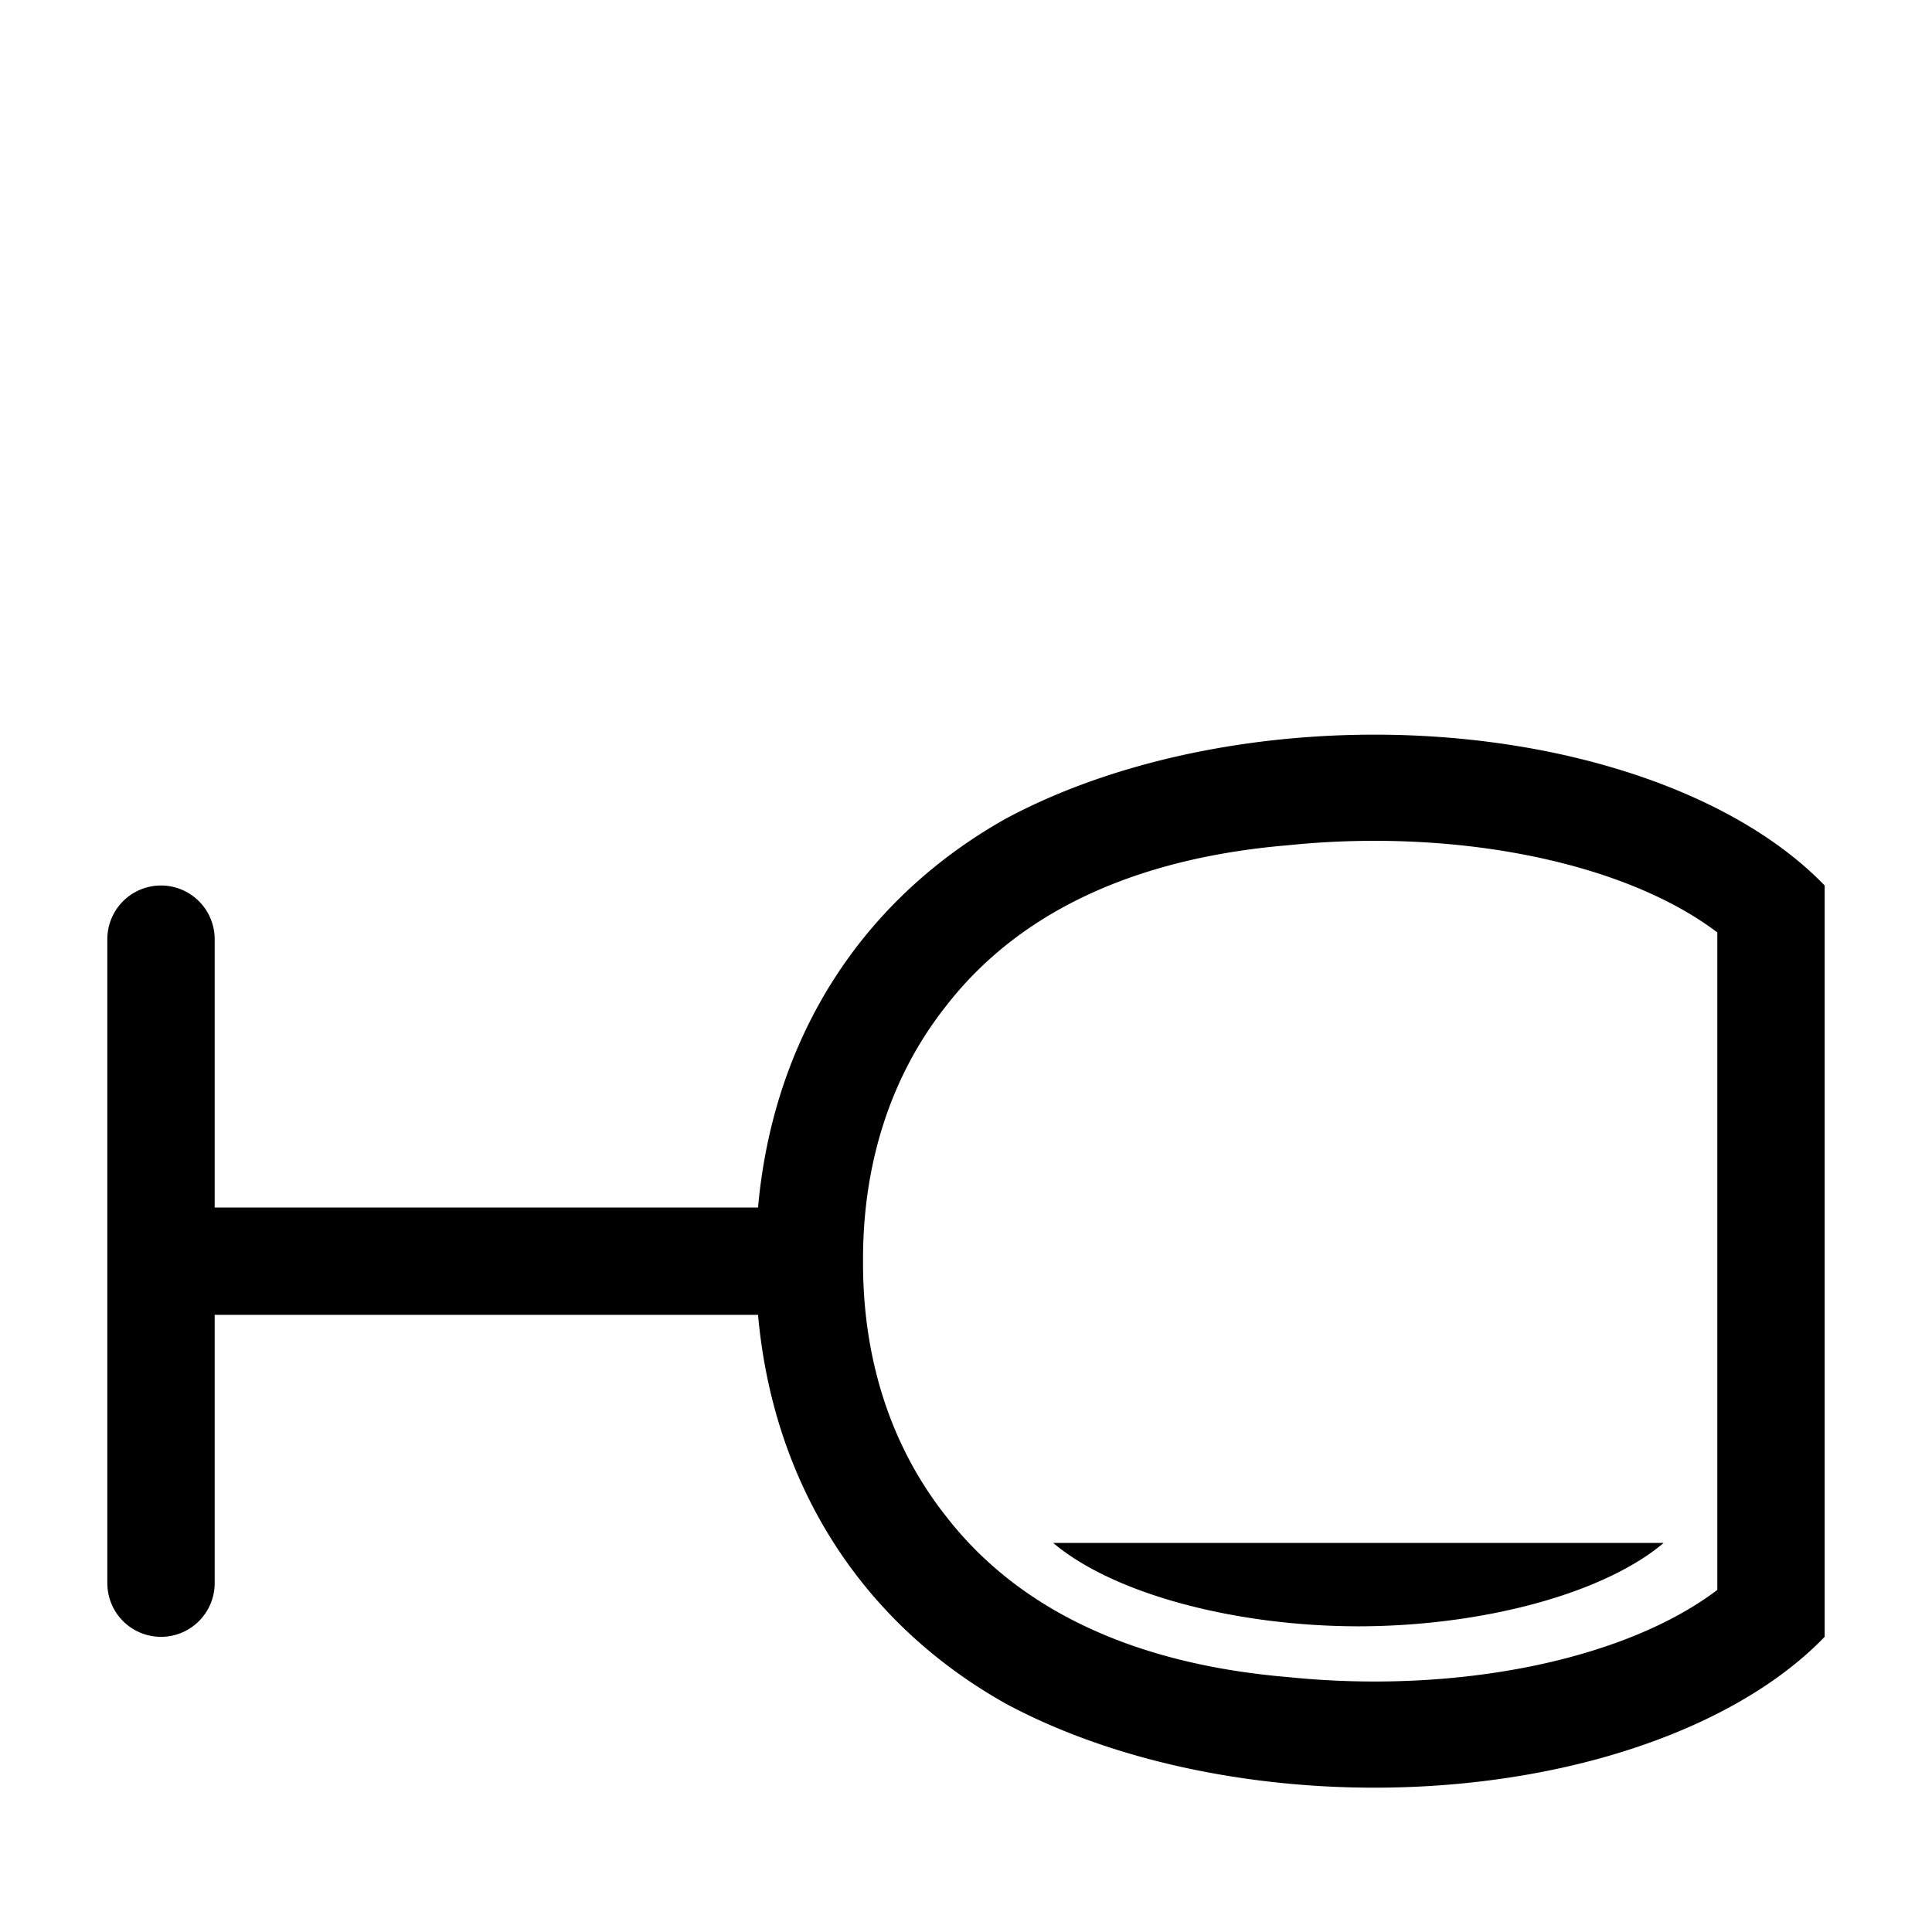
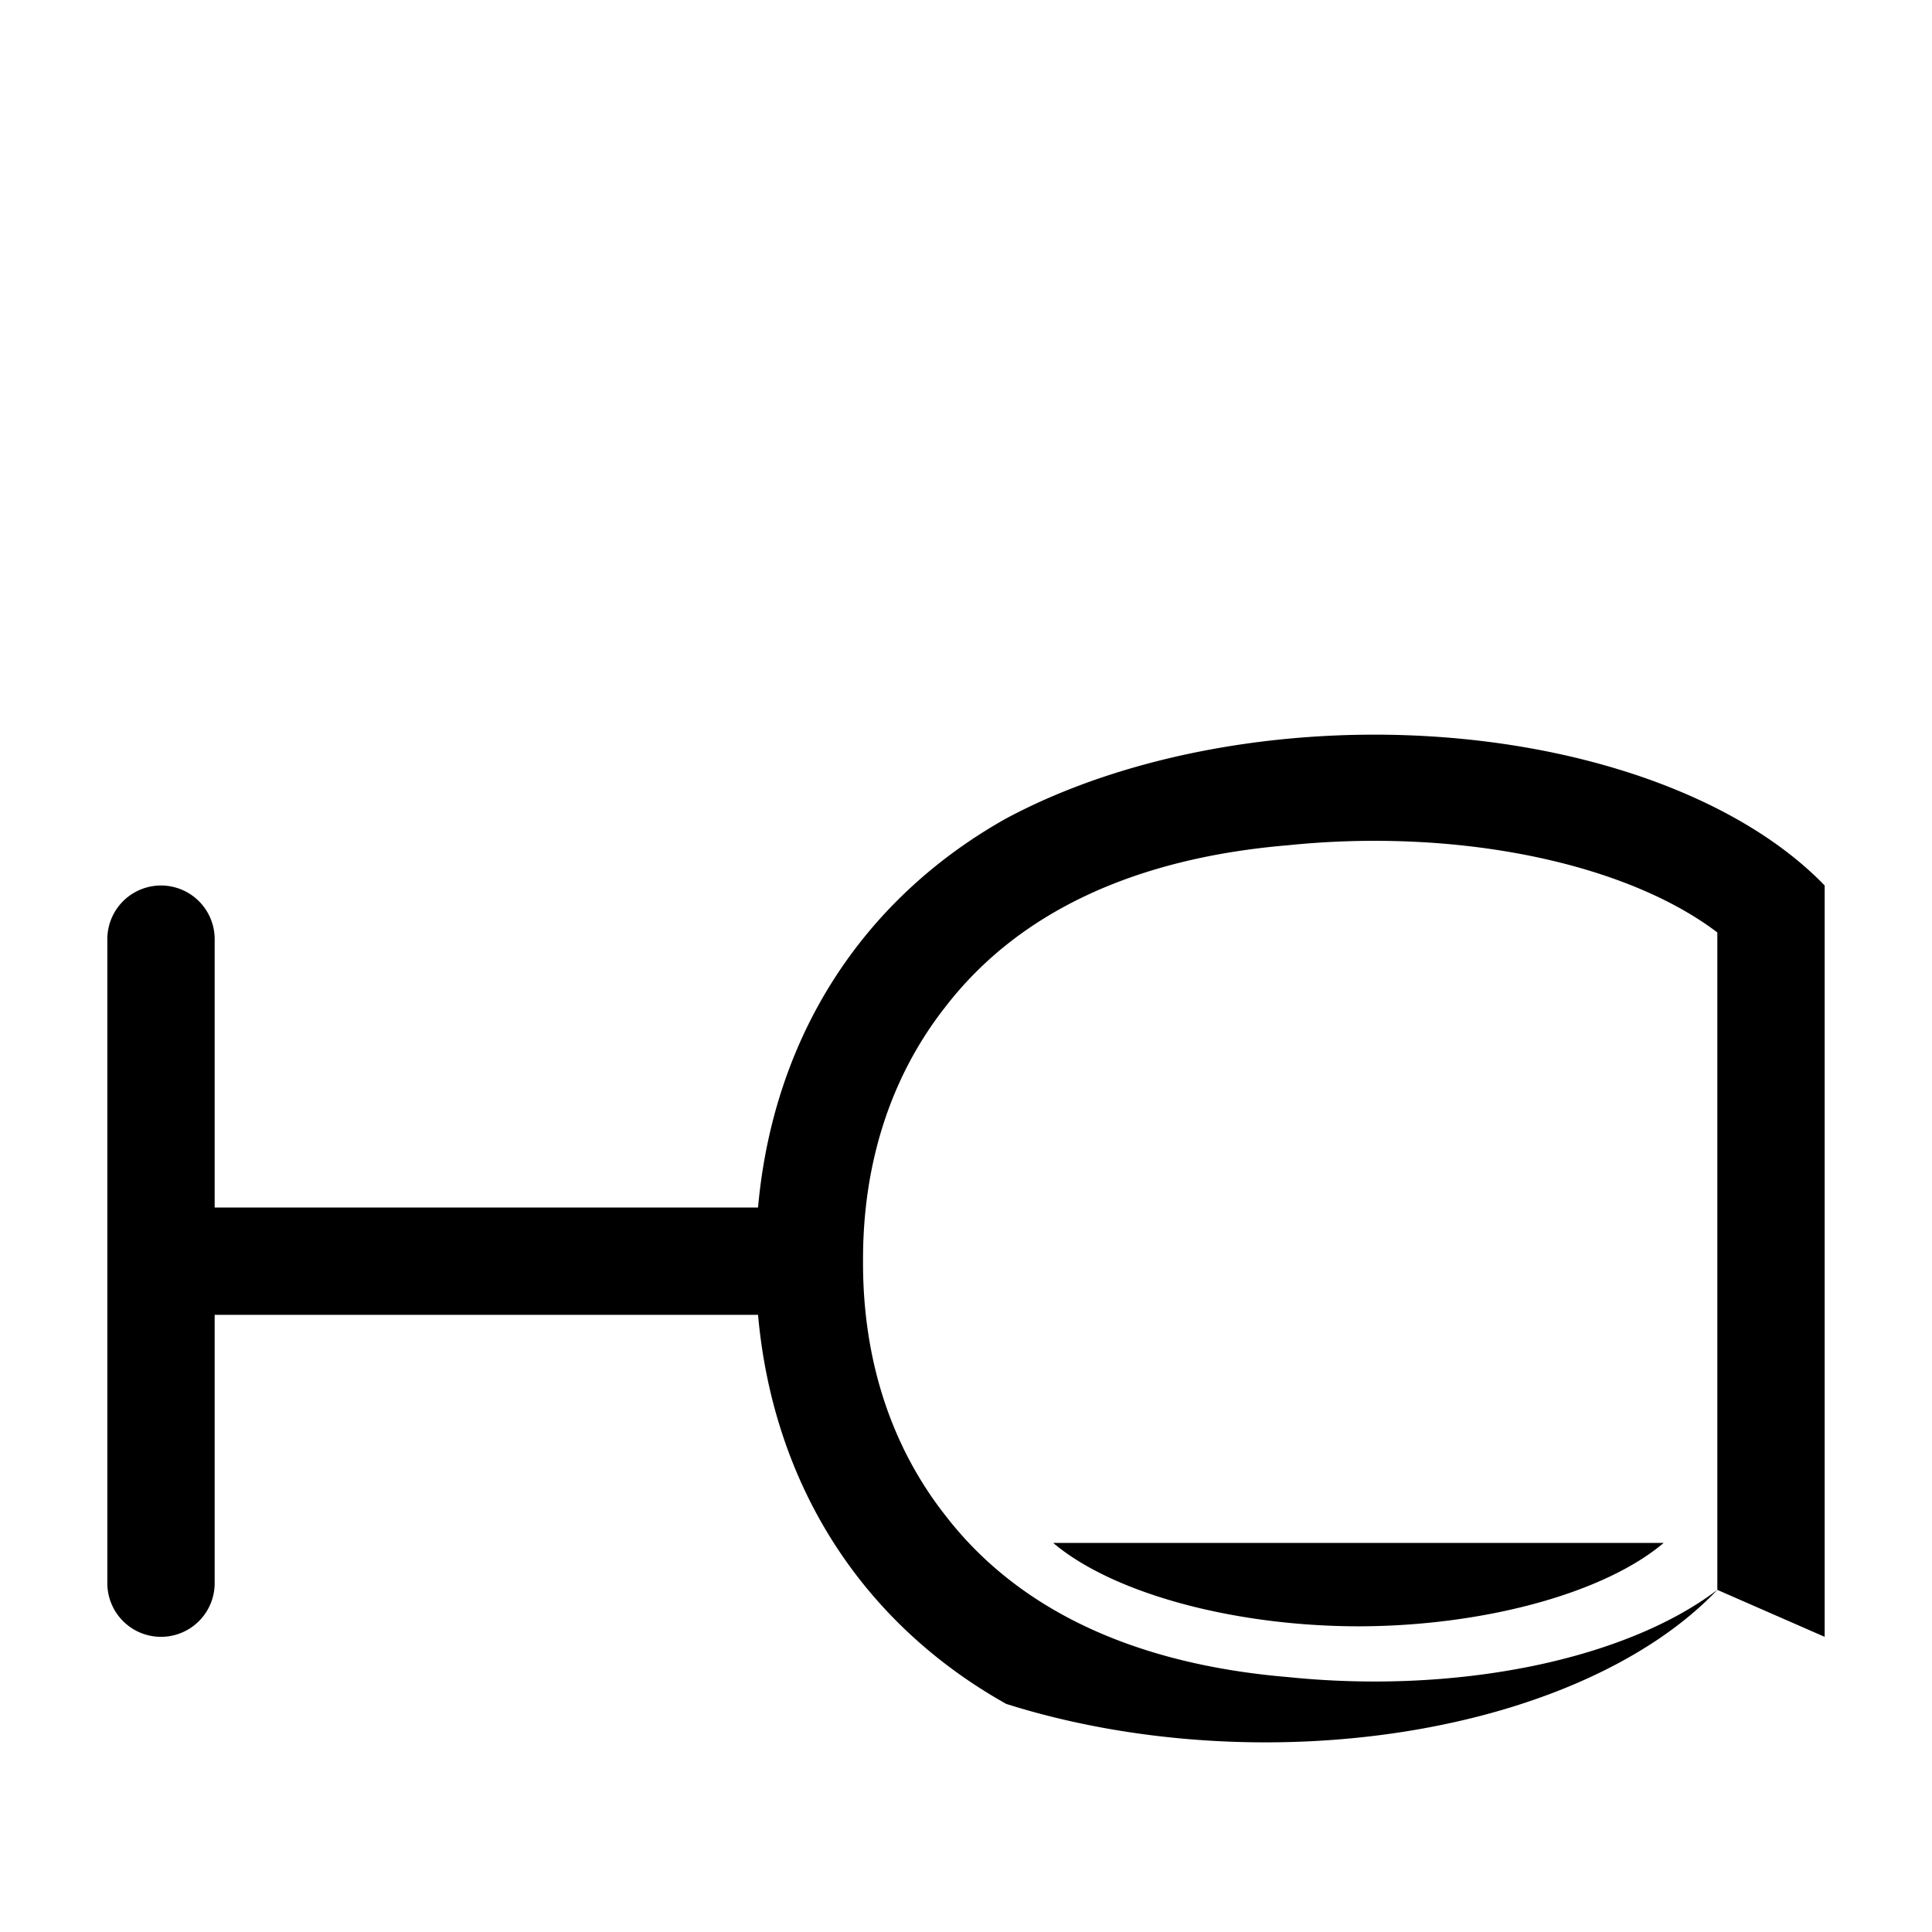
<svg xmlns="http://www.w3.org/2000/svg" version="1.1" viewBox="0 0 288 288" enable-background="new 0 0 288 288">
  <g>
-     <path transform="rotate(90 128,128) translate(60 -16)" fill-rule="evenodd" d="M177,16     H79     A 32.078 63.793 -1.511 0 0 66 80     A 158.789 471.126 41.947 0 0 90 131     A 81.72 122.052 35.374 0 0 128 143.348     A 81.72 122.052 -35.374 0 0 166 131     A 158.789 471.126 -41.947 0 0 190 80     A 32.078 63.793 1.511 0 0 177 16     L 184 0     A 44.79 78.525 1.152 0 1 194 122     A 97.004 135.315 -36.212 0 1 136 159     V 240     H 176     A 8 8 0 0 1 176 256     H 80     A 8 8 0 0 1 80 240     H 120     V 159          A 97.004 135.315 36.212 0 1 62 122     A 44.79 78.525 -1.152 0 1 72 0     H184    M170,115     V24     A 19.518 45.918 -3.355 0 1 182.432 69.5     A 19.518 45.918 3.355 0 1 170 115    z" />
+     <path transform="rotate(90 128,128) translate(60 -16)" fill-rule="evenodd" d="M177,16     H79     A 32.078 63.793 -1.511 0 0 66 80     A 158.789 471.126 41.947 0 0 90 131     A 81.72 122.052 35.374 0 0 128 143.348     A 81.72 122.052 -35.374 0 0 166 131     A 158.789 471.126 -41.947 0 0 190 80     A 32.078 63.793 1.511 0 0 177 16     A 44.79 78.525 1.152 0 1 194 122     A 97.004 135.315 -36.212 0 1 136 159     V 240     H 176     A 8 8 0 0 1 176 256     H 80     A 8 8 0 0 1 80 240     H 120     V 159          A 97.004 135.315 36.212 0 1 62 122     A 44.79 78.525 -1.152 0 1 72 0     H184    M170,115     V24     A 19.518 45.918 -3.355 0 1 182.432 69.5     A 19.518 45.918 3.355 0 1 170 115    z" />
  </g>
</svg>